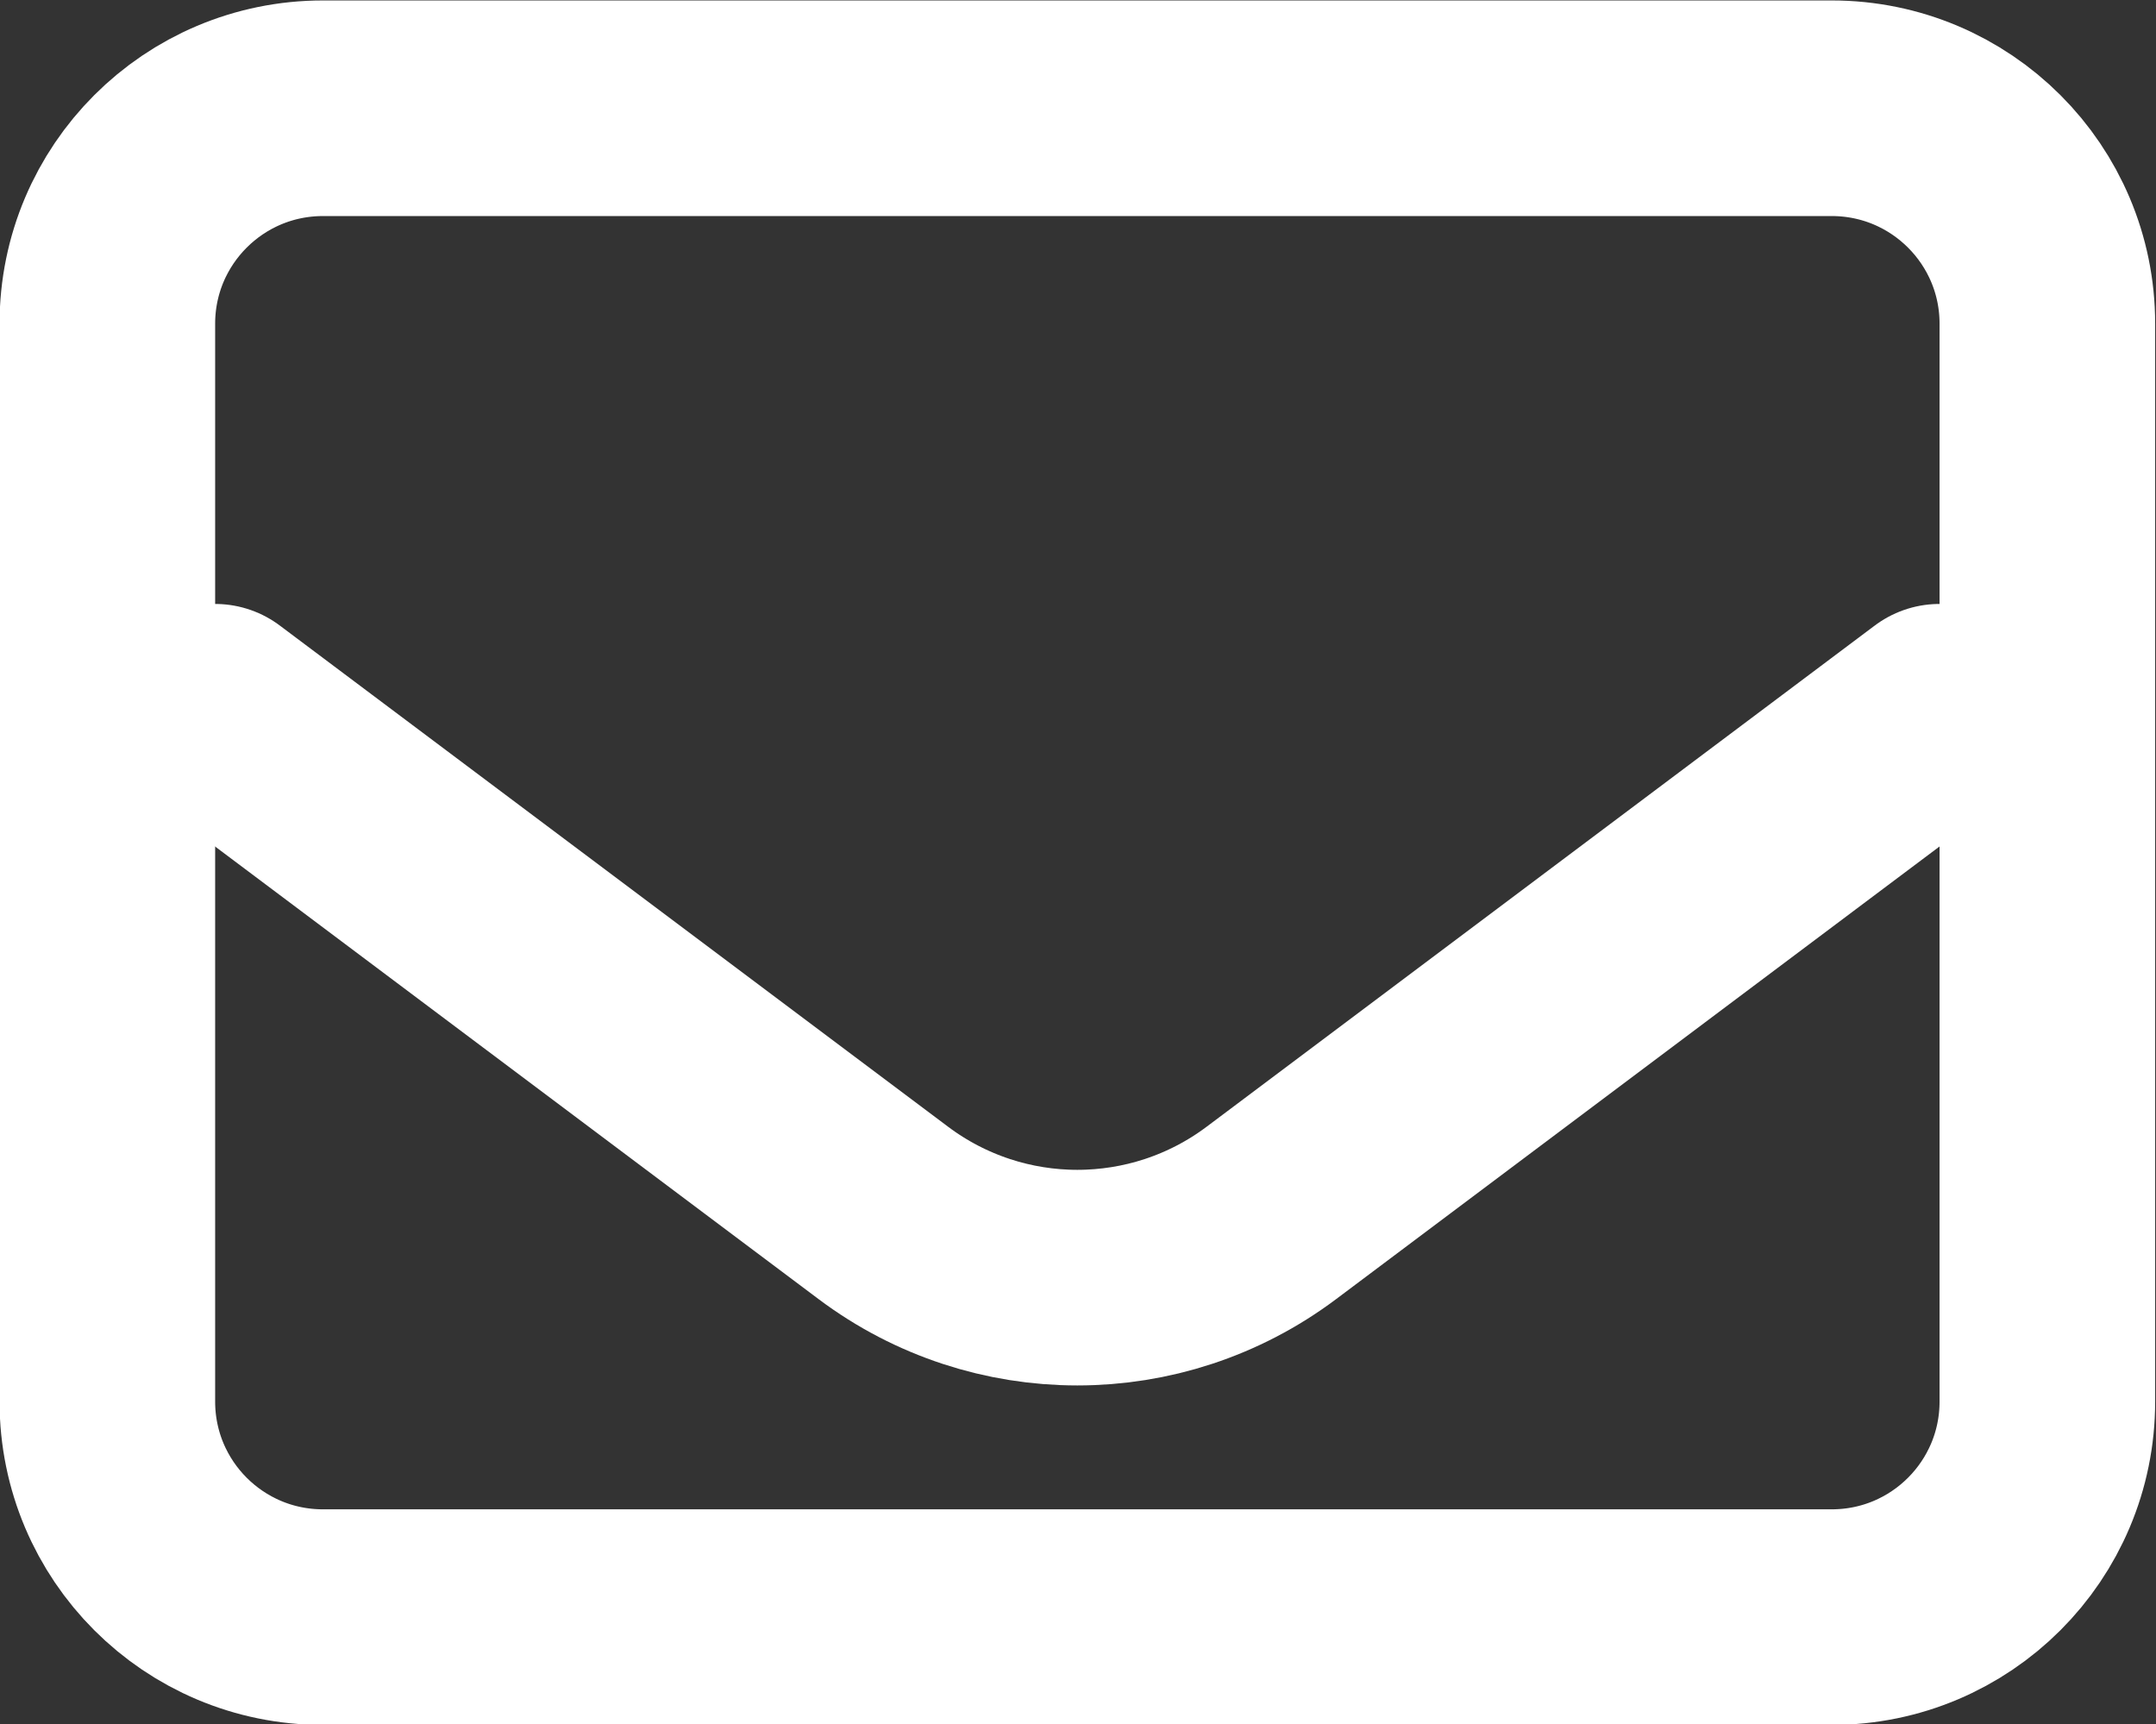
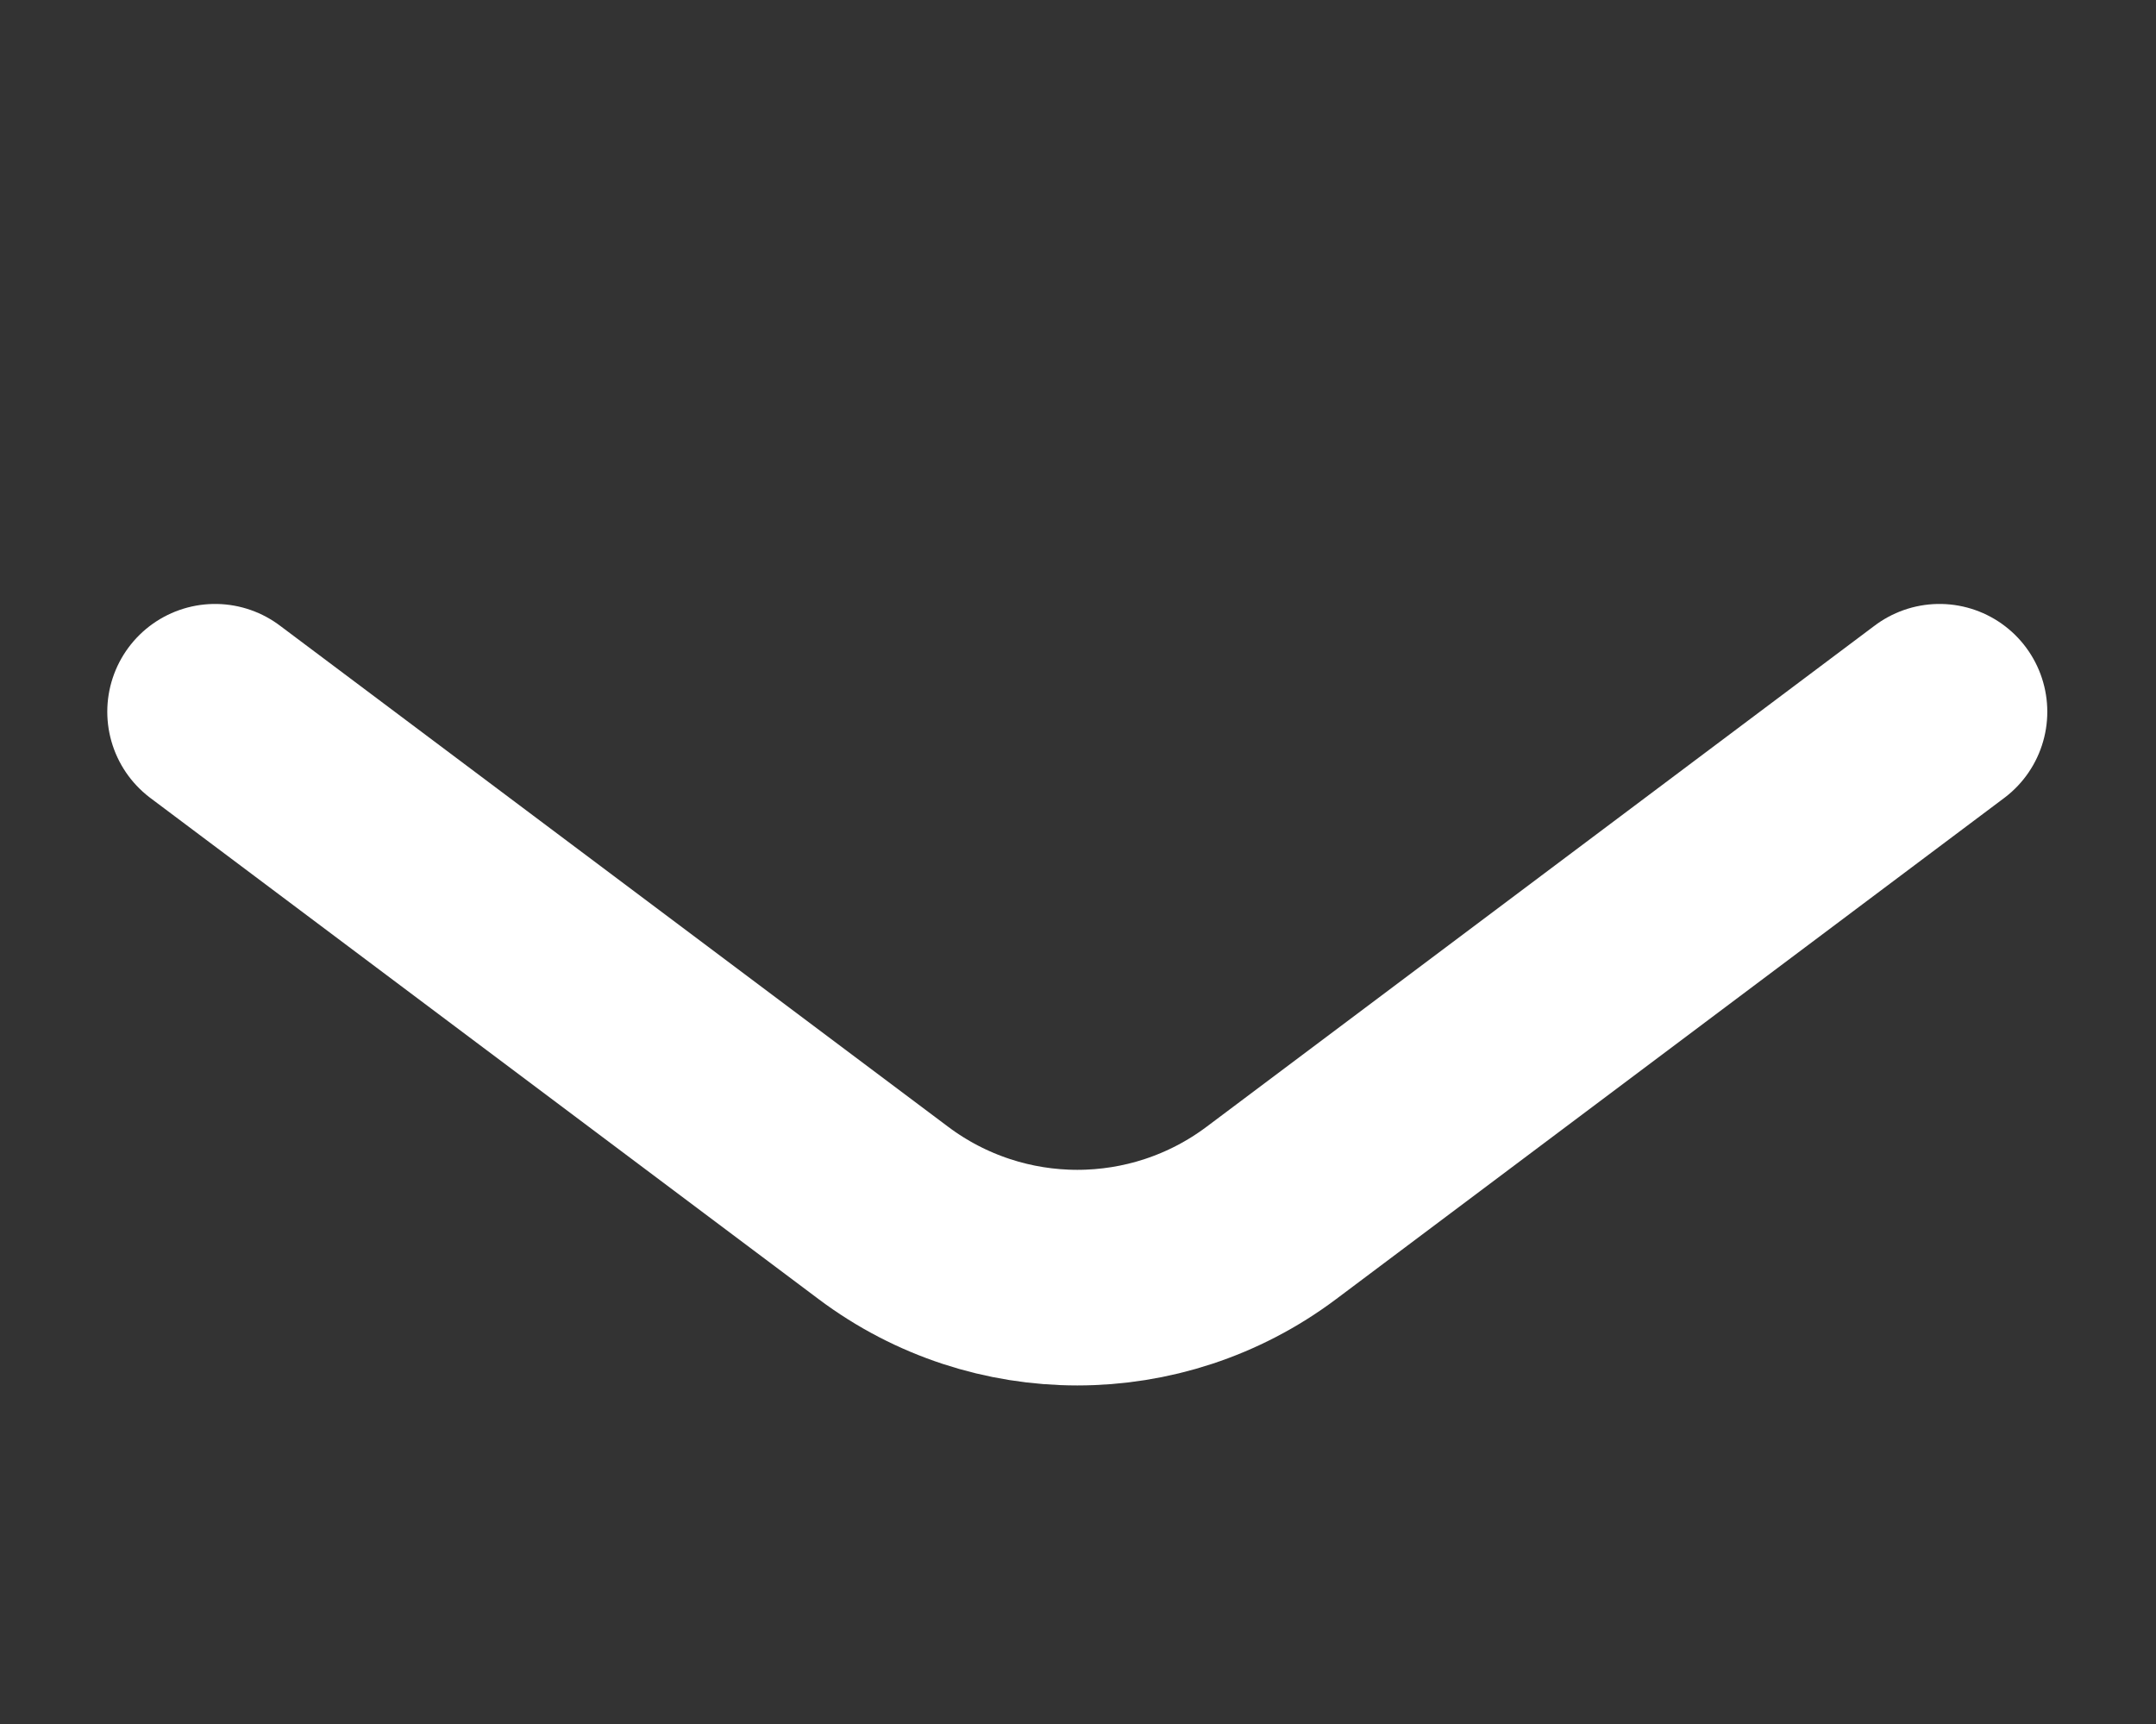
<svg xmlns="http://www.w3.org/2000/svg" fill="none" viewBox="1.67 0.33 16.67 13.33">
  <rect x="1.67" y="0.33" width="16.67" height="13.33" fill="#333333" stroke="none" />
  <path d="M3.333 5.833L8.5 9.708C9.389 10.375 10.611 10.375 11.5 9.708L16.666 5.833" stroke="white" stroke-width="1.667" stroke-linecap="round" stroke-linejoin="round" />
-   <path d="M15.833 1.167H4.167C3.246 1.167 2.5 1.913 2.5 2.833V11.166C2.5 12.087 3.246 12.833 4.167 12.833H15.833C16.754 12.833 17.5 12.087 17.5 11.166V2.833C17.5 1.913 16.754 1.167 15.833 1.167Z" stroke="white" stroke-width="1.667" stroke-linecap="round" />
</svg>